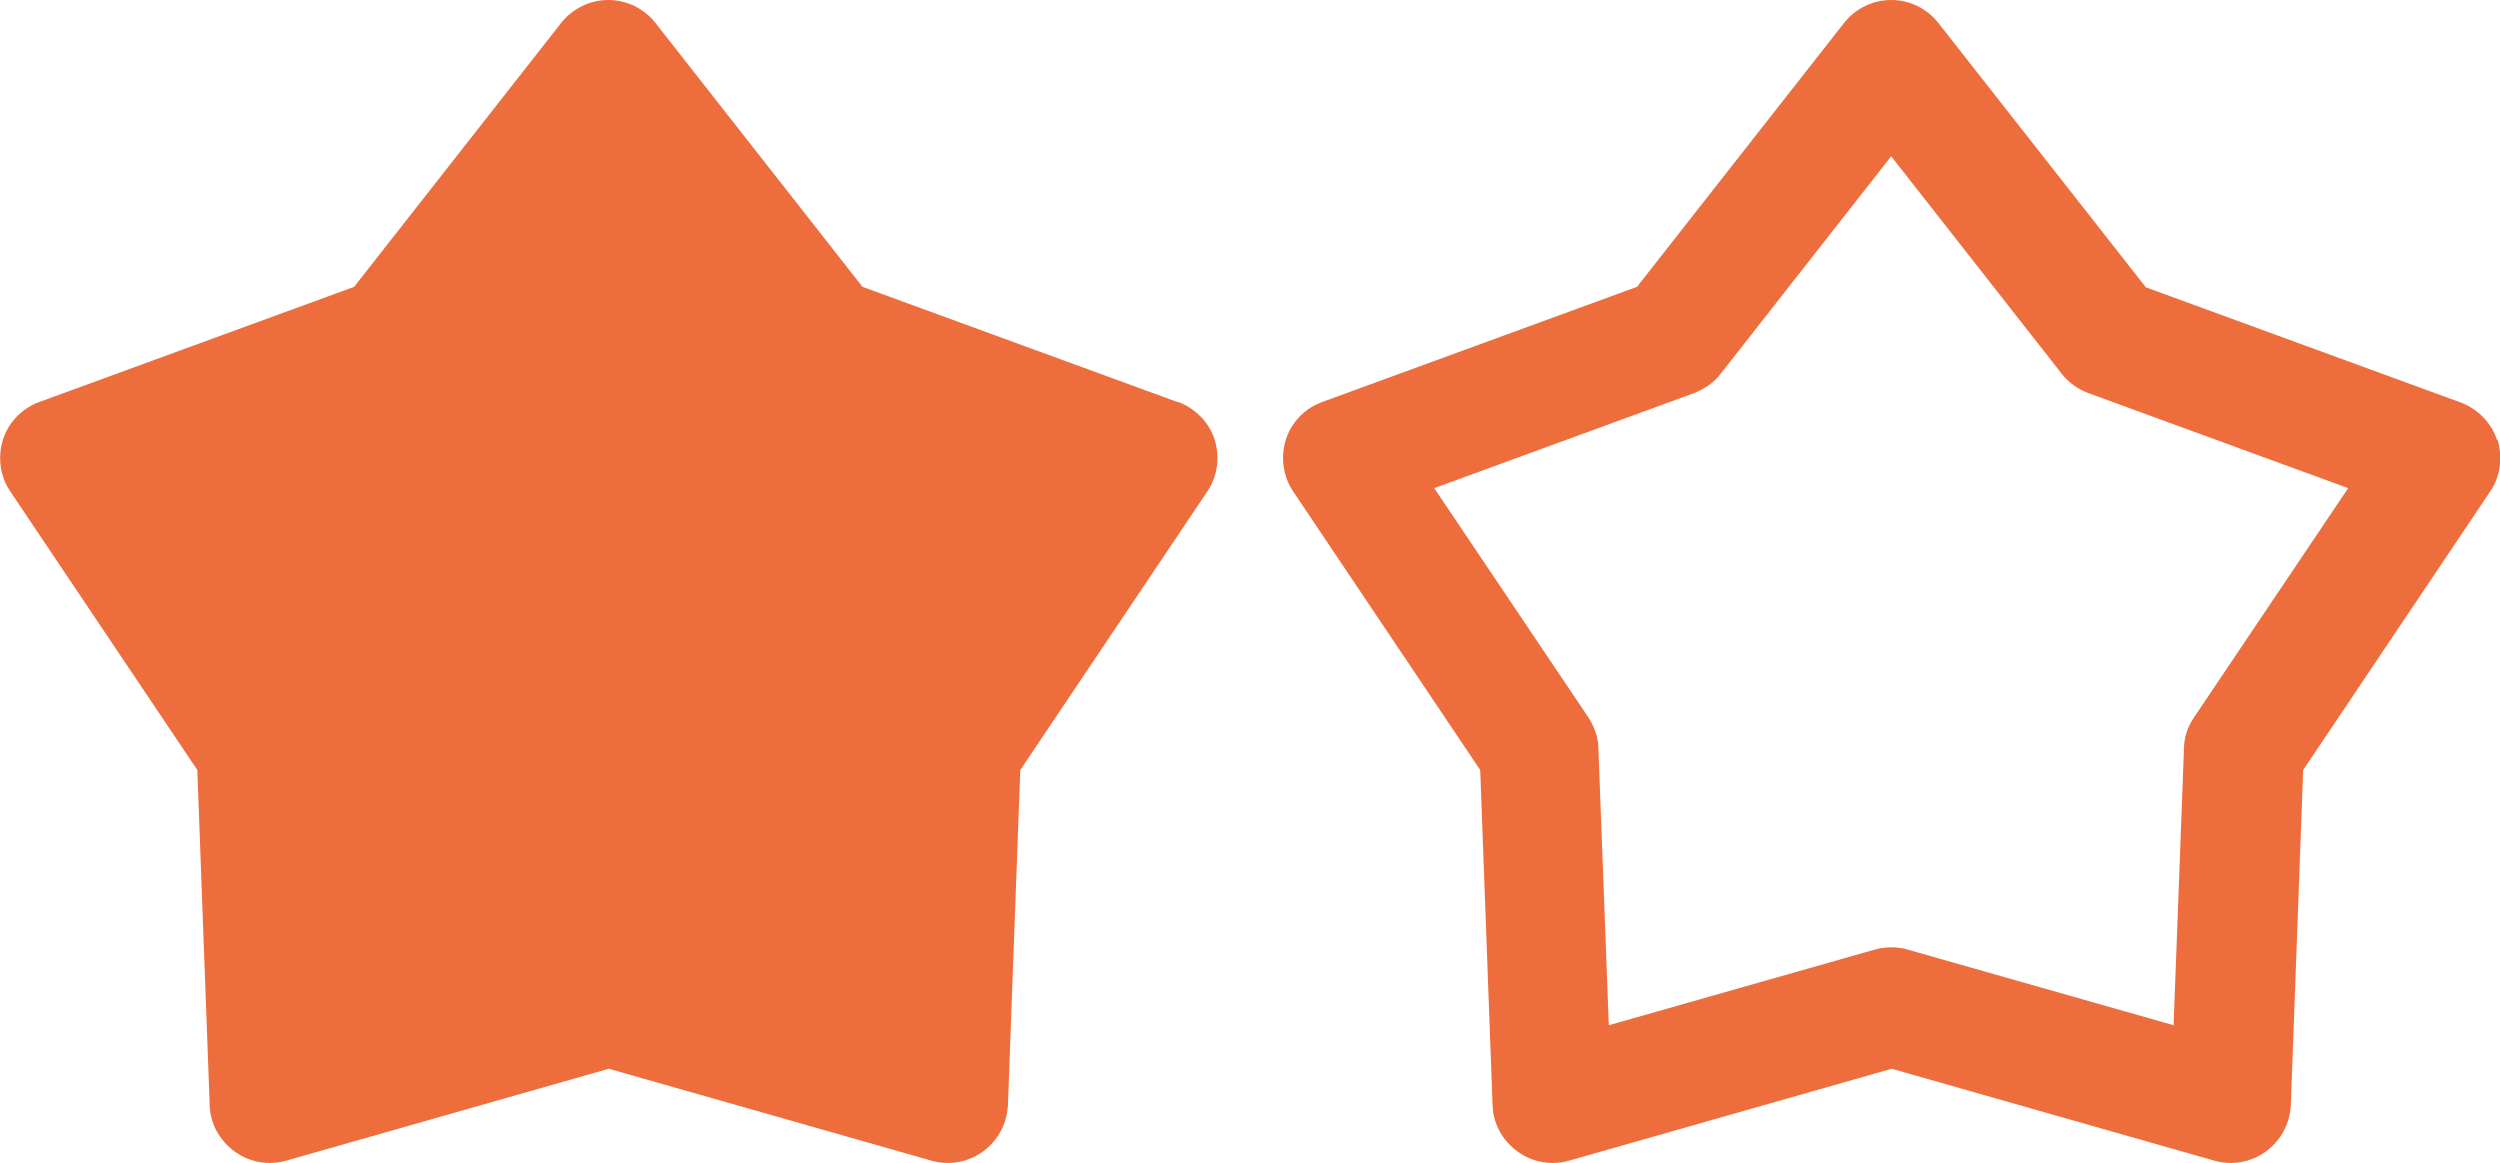
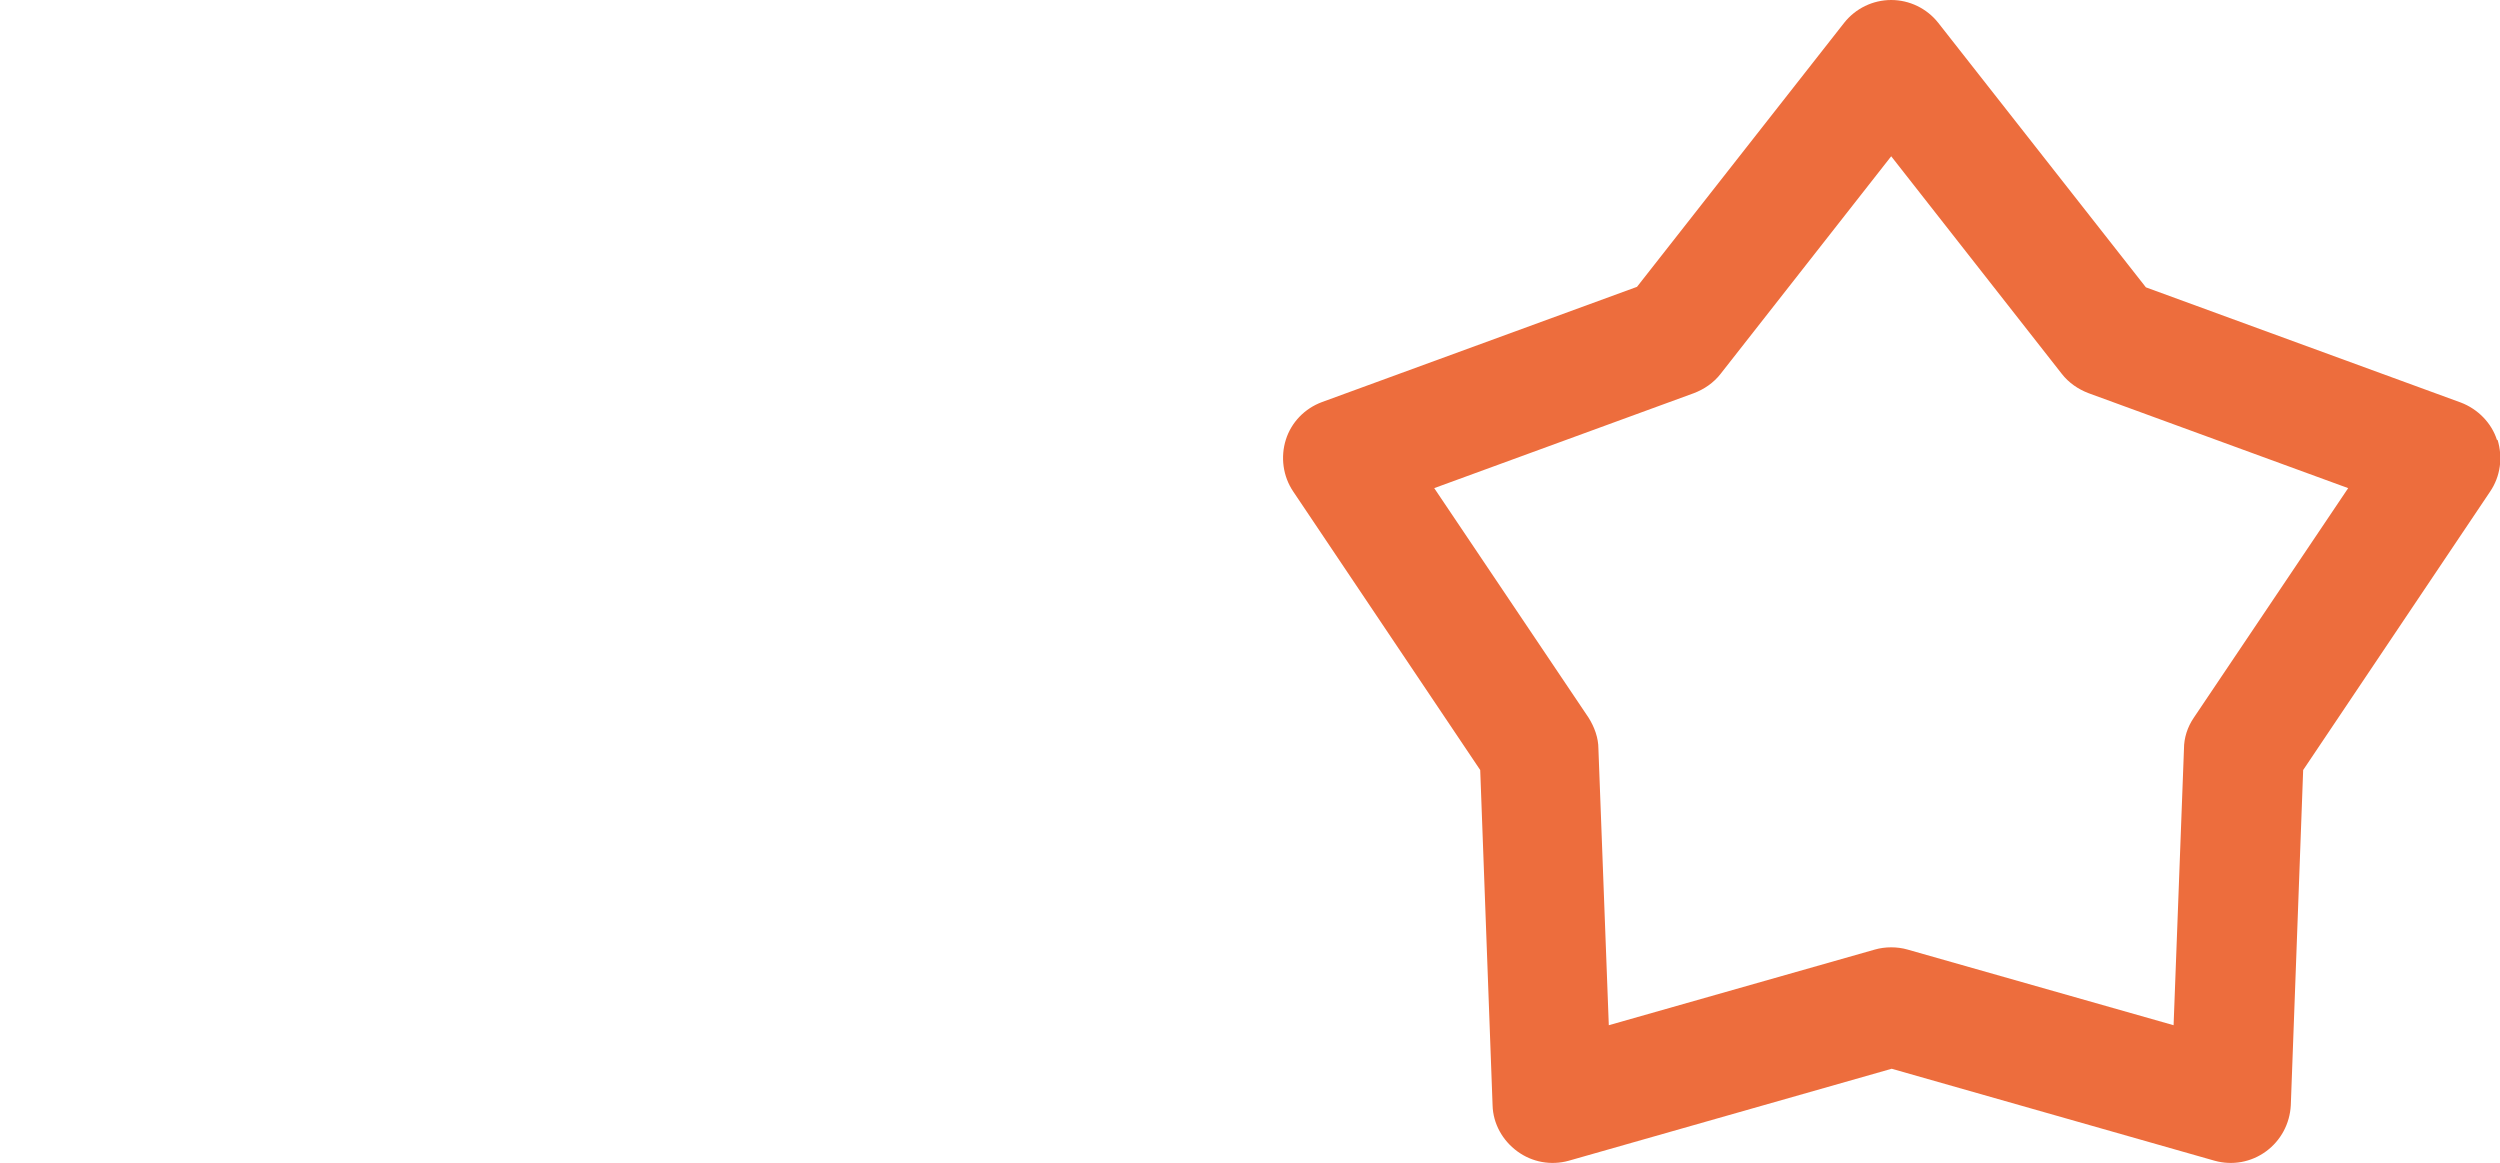
<svg xmlns="http://www.w3.org/2000/svg" id="_レイヤー_2" data-name="レイヤー 2" viewBox="0 0 50.55 23.52">
  <defs>
    <style>
      .cls-1 {
        fill: #ed6d3d;
        stroke-width: 0px;
      }
    </style>
  </defs>
  <g id="Design">
    <g id="_58" data-name="58">
      <path class="cls-1" d="M50.49,8.9c-.11-.35-.39-.63-.73-.76l-6.37-2.33L39.19.46c-.23-.29-.58-.46-.95-.46s-.72.17-.95.46l-4.19,5.34-6.37,2.33c-.35.13-.62.41-.73.76-.11.35-.06.74.15,1.05l3.78,5.63.25,6.78c.01.37.2.71.5.93.3.22.68.29,1.04.19l6.53-1.86,6.53,1.86c.36.1.74.03,1.04-.19.3-.22.48-.56.5-.93l.25-6.78,3.78-5.63c.21-.31.26-.69.15-1.05ZM44.36,14.51c-.13.19-.2.41-.2.63l-.21,5.59-5.38-1.53c-.21-.06-.45-.06-.66,0l-5.38,1.53-.21-5.59c0-.22-.08-.44-.2-.63l-3.12-4.64,5.25-1.92c.21-.08.4-.21.54-.39l3.45-4.4,3.45,4.4c.14.18.33.31.54.39l5.25,1.92-3.12,4.64Z" />
-       <path class="cls-1" d="M23.81,8.13l-6.37-2.33L13.25.46c-.23-.29-.58-.46-.95-.46s-.72.17-.95.46l-4.19,5.34L.79,8.13c-.35.13-.62.41-.73.76-.11.35-.06.74.15,1.05l3.78,5.63.25,6.78c.01.37.2.71.5.93.3.22.68.29,1.04.19l6.53-1.86,6.53,1.86c.36.1.74.03,1.04-.19.3-.22.48-.56.5-.93l.25-6.78,3.78-5.63c.21-.31.26-.69.15-1.05-.11-.35-.39-.63-.73-.76Z" />
    </g>
  </g>
</svg>